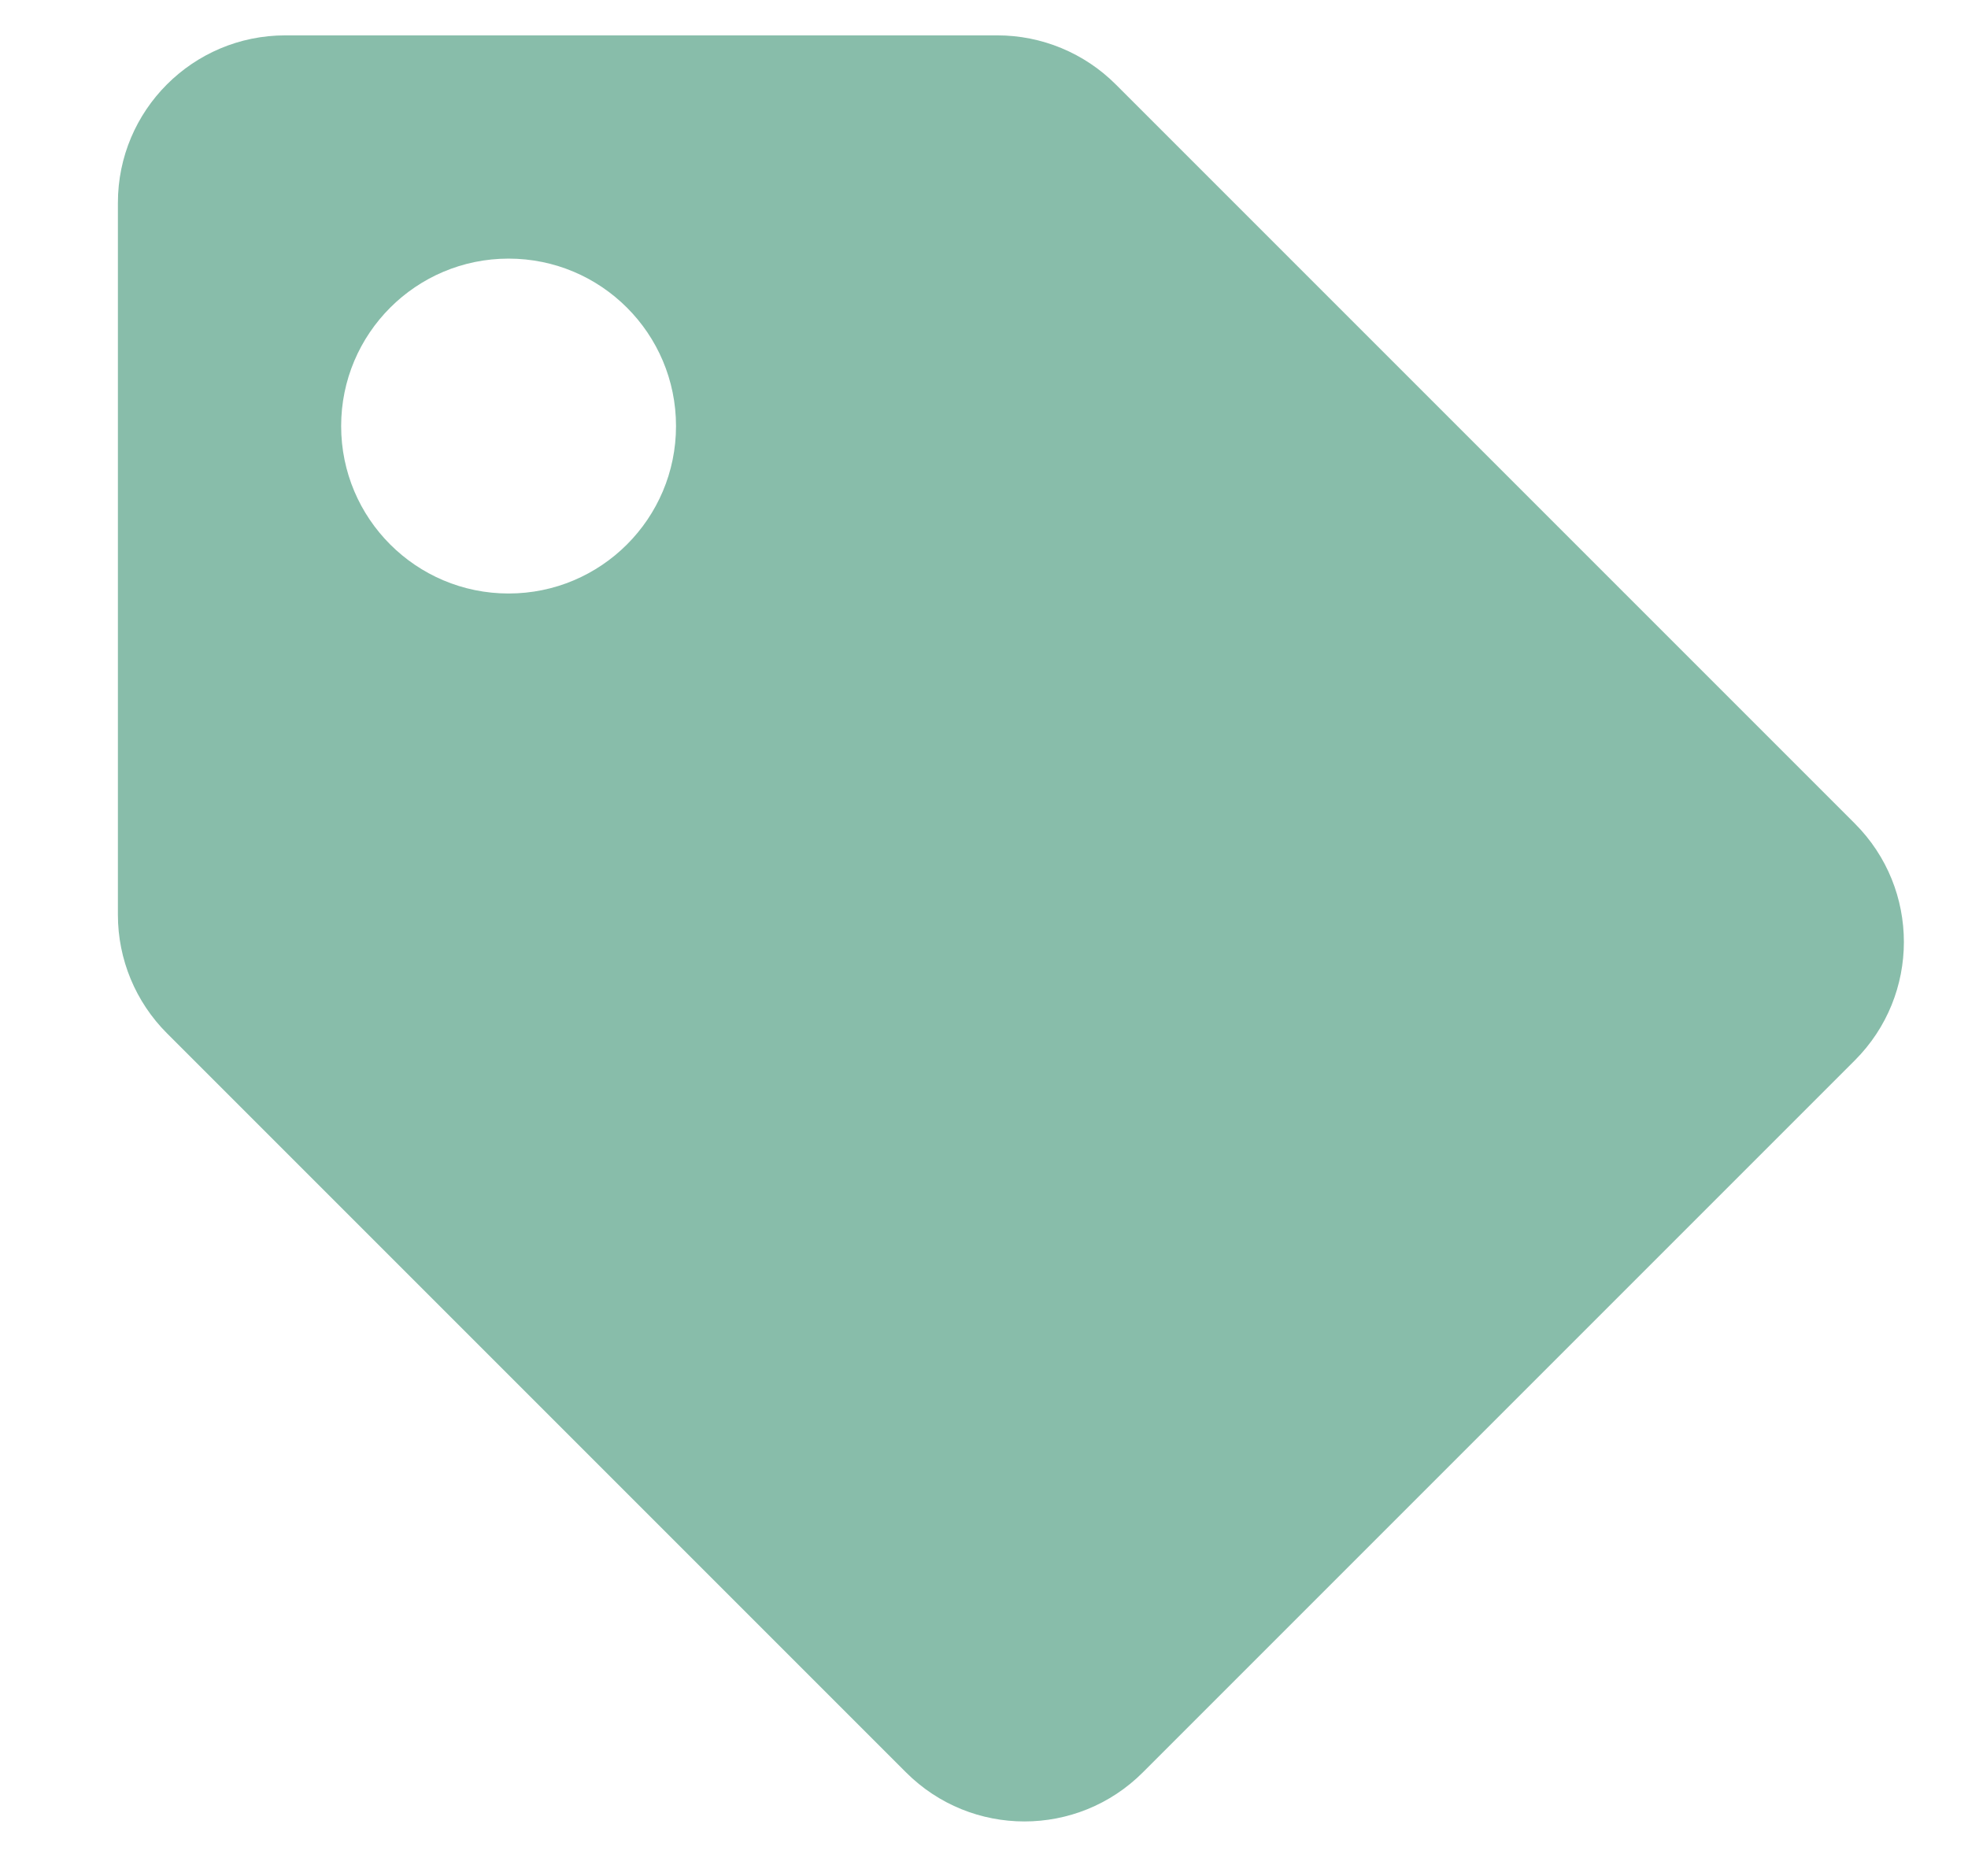
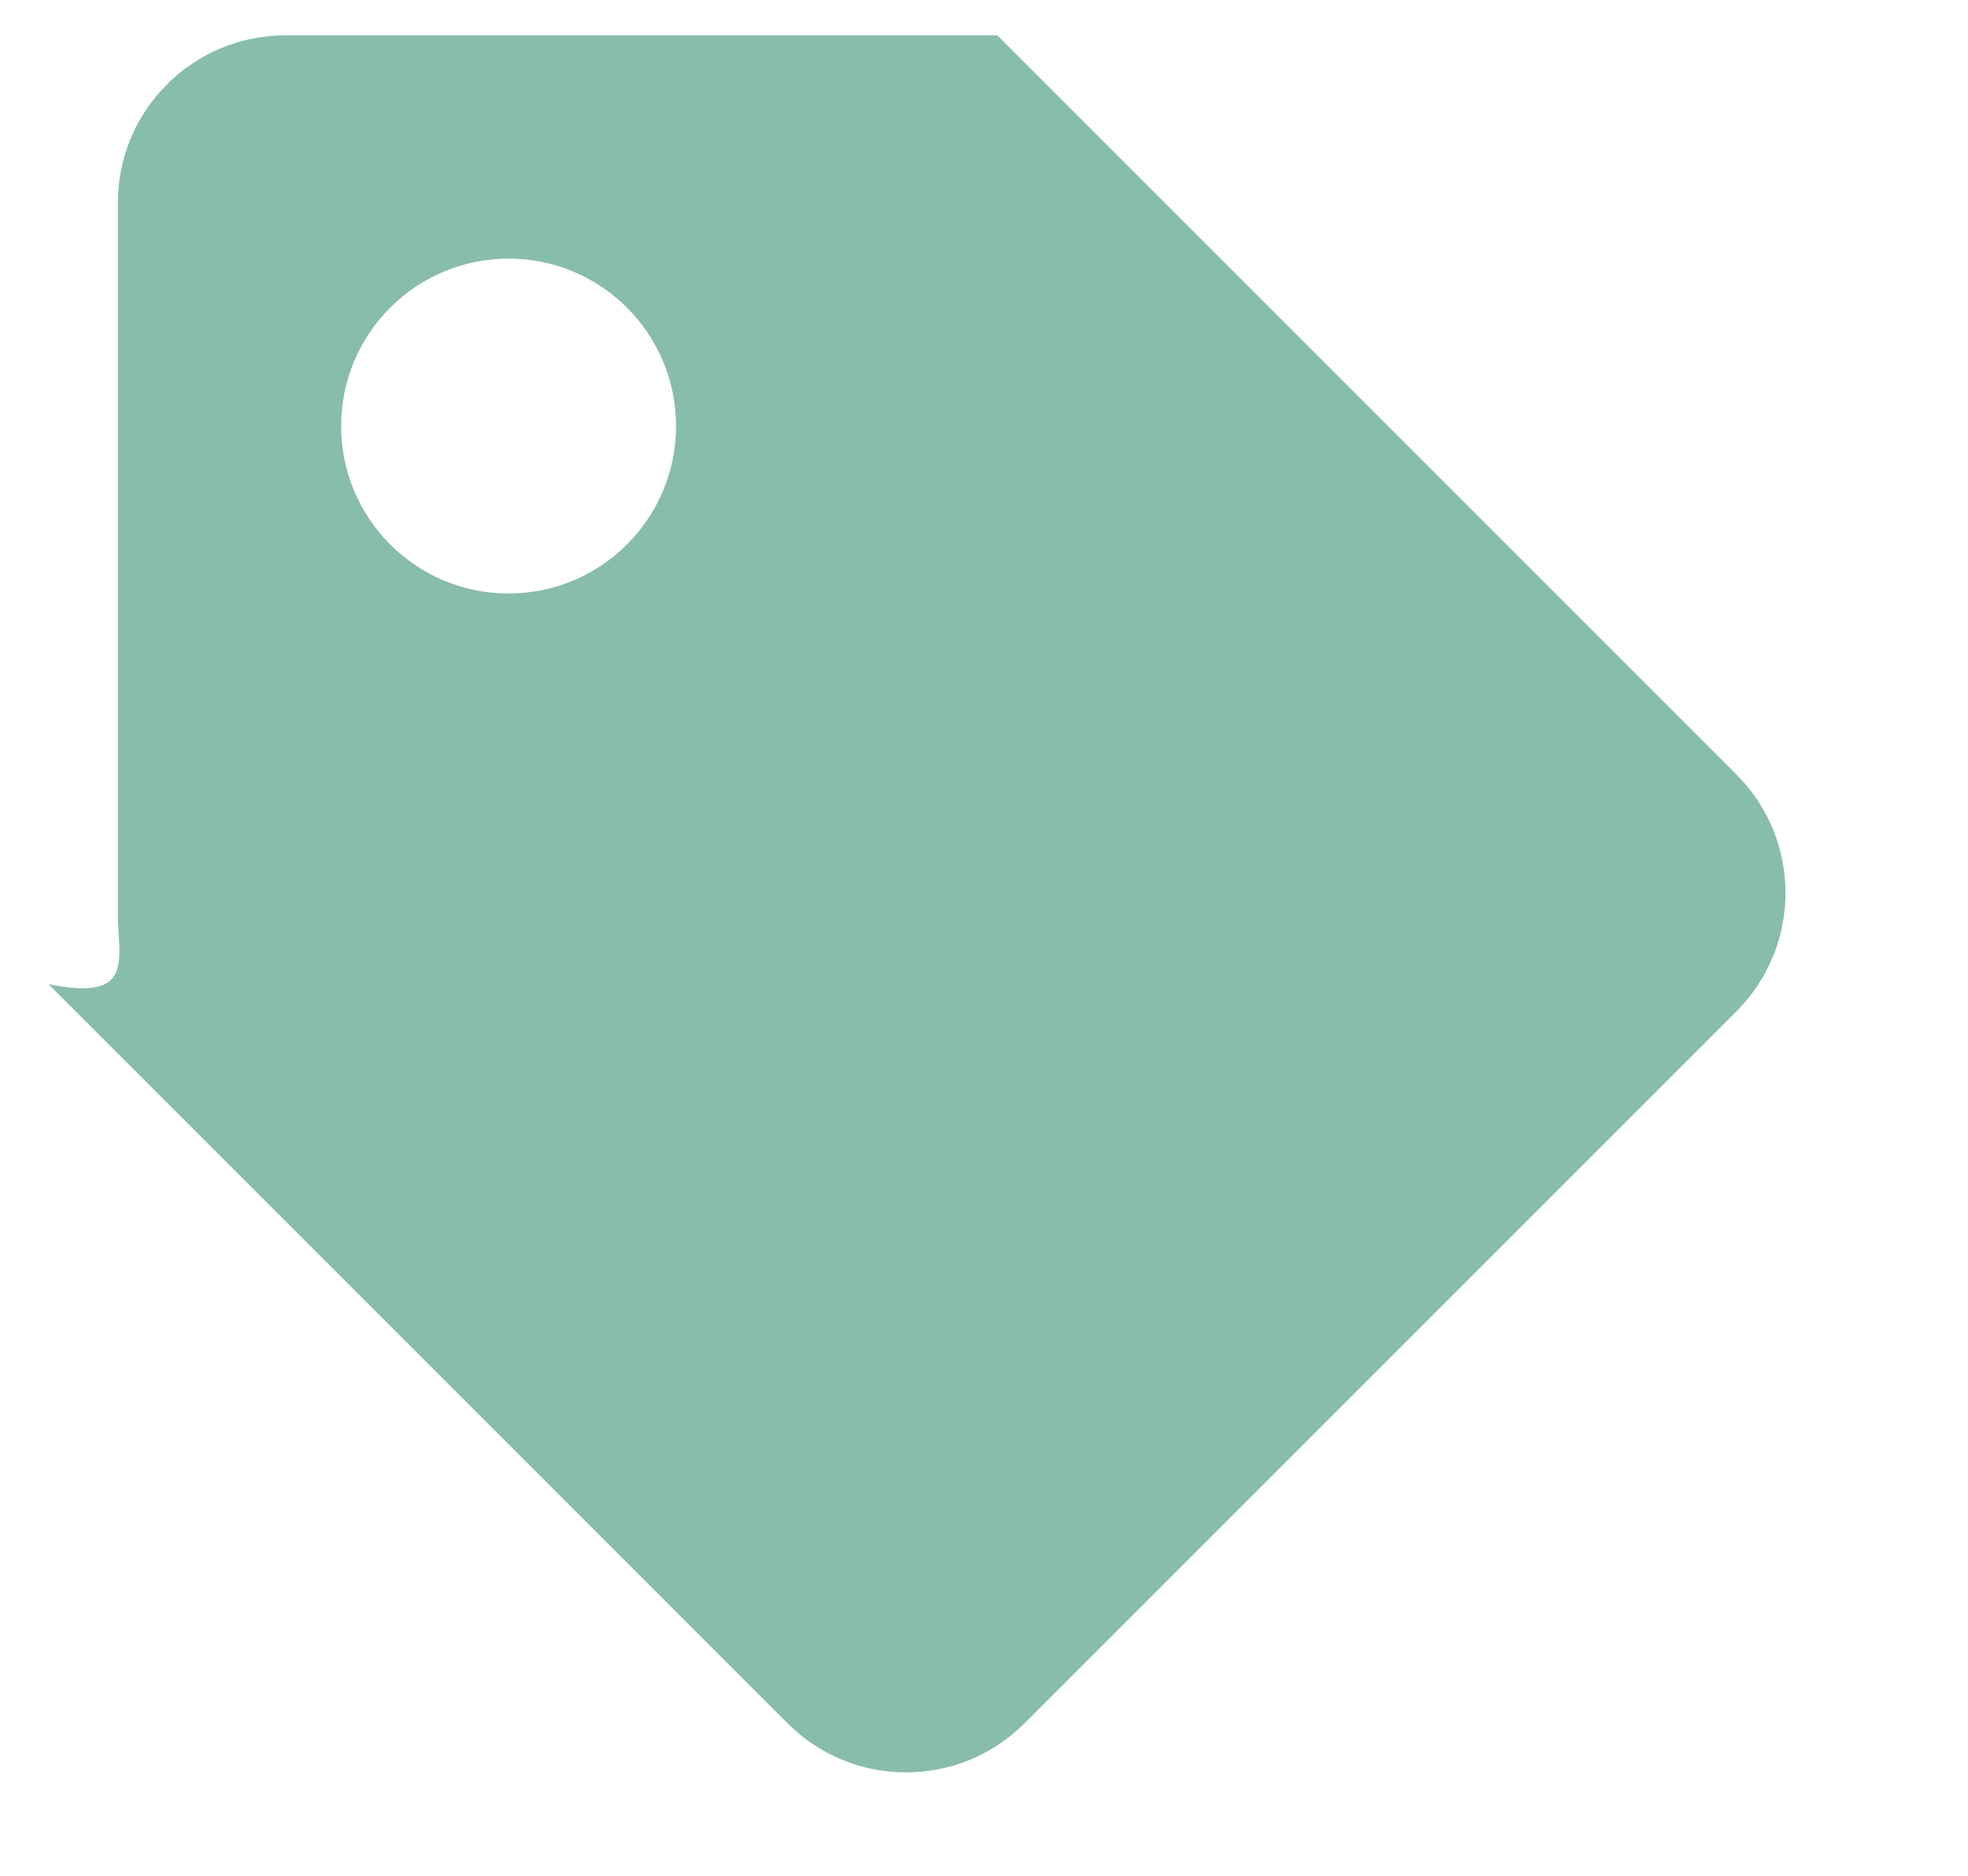
<svg xmlns="http://www.w3.org/2000/svg" version="1.1" id="Ebene_1" x="0px" y="0px" viewBox="0 0 191.176 182.213" enable-background="new 0 0 191.176 182.213" xml:space="preserve">
-   <path fill="#88BDAA" d="M11.453,88.867V19.7c0-8.983,7.282-16.265,16.265-16.265h69.167c4.314,0,8.451,1.714,11.501,4.764  l71.798,71.798c6.352,6.352,6.352,16.651,0,23.002l-69.167,69.167c-6.352,6.352-16.651,6.352-23.002,0l-71.798-71.798  C13.166,97.318,11.453,93.181,11.453,88.867z M49.405,25.121c-8.983,0-16.265,7.282-16.265,16.265s7.282,16.265,16.265,16.265  S65.67,50.37,65.67,41.386S58.388,25.121,49.405,25.121z" />
+   <path fill="#88BDAA" d="M11.453,88.867V19.7c0-8.983,7.282-16.265,16.265-16.265h69.167l71.798,71.798c6.352,6.352,6.352,16.651,0,23.002l-69.167,69.167c-6.352,6.352-16.651,6.352-23.002,0l-71.798-71.798  C13.166,97.318,11.453,93.181,11.453,88.867z M49.405,25.121c-8.983,0-16.265,7.282-16.265,16.265s7.282,16.265,16.265,16.265  S65.67,50.37,65.67,41.386S58.388,25.121,49.405,25.121z" />
</svg>